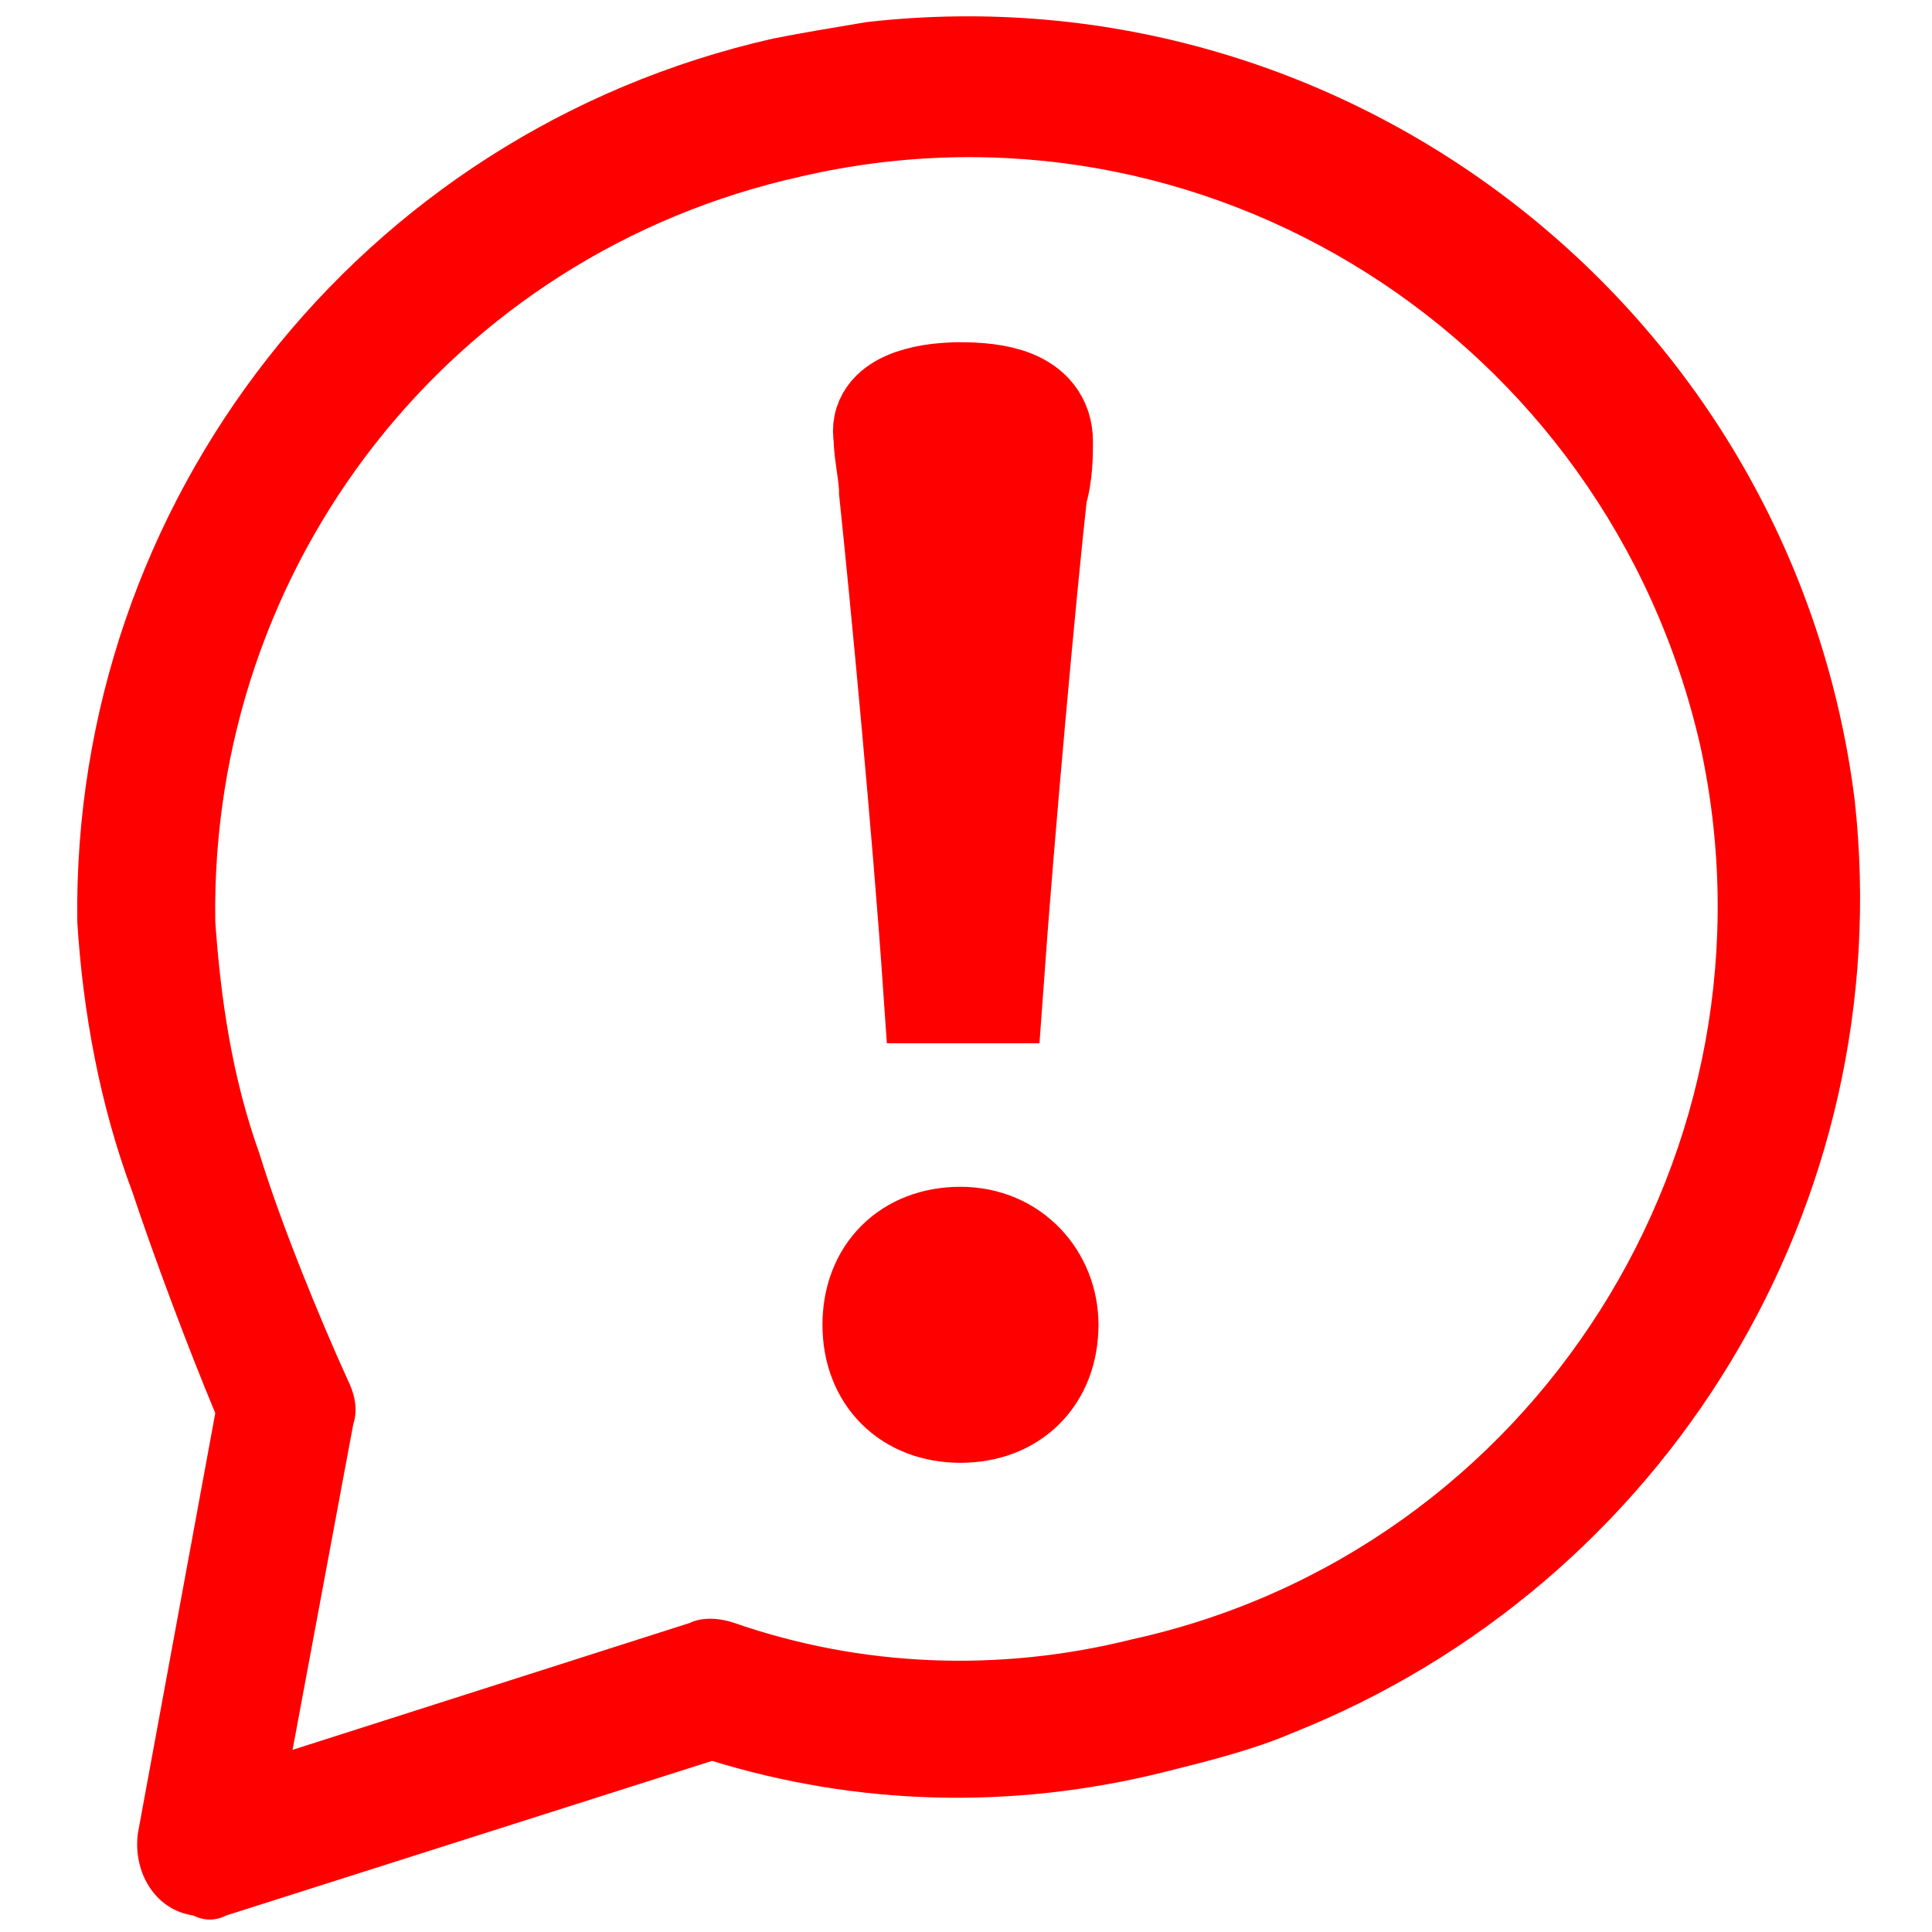
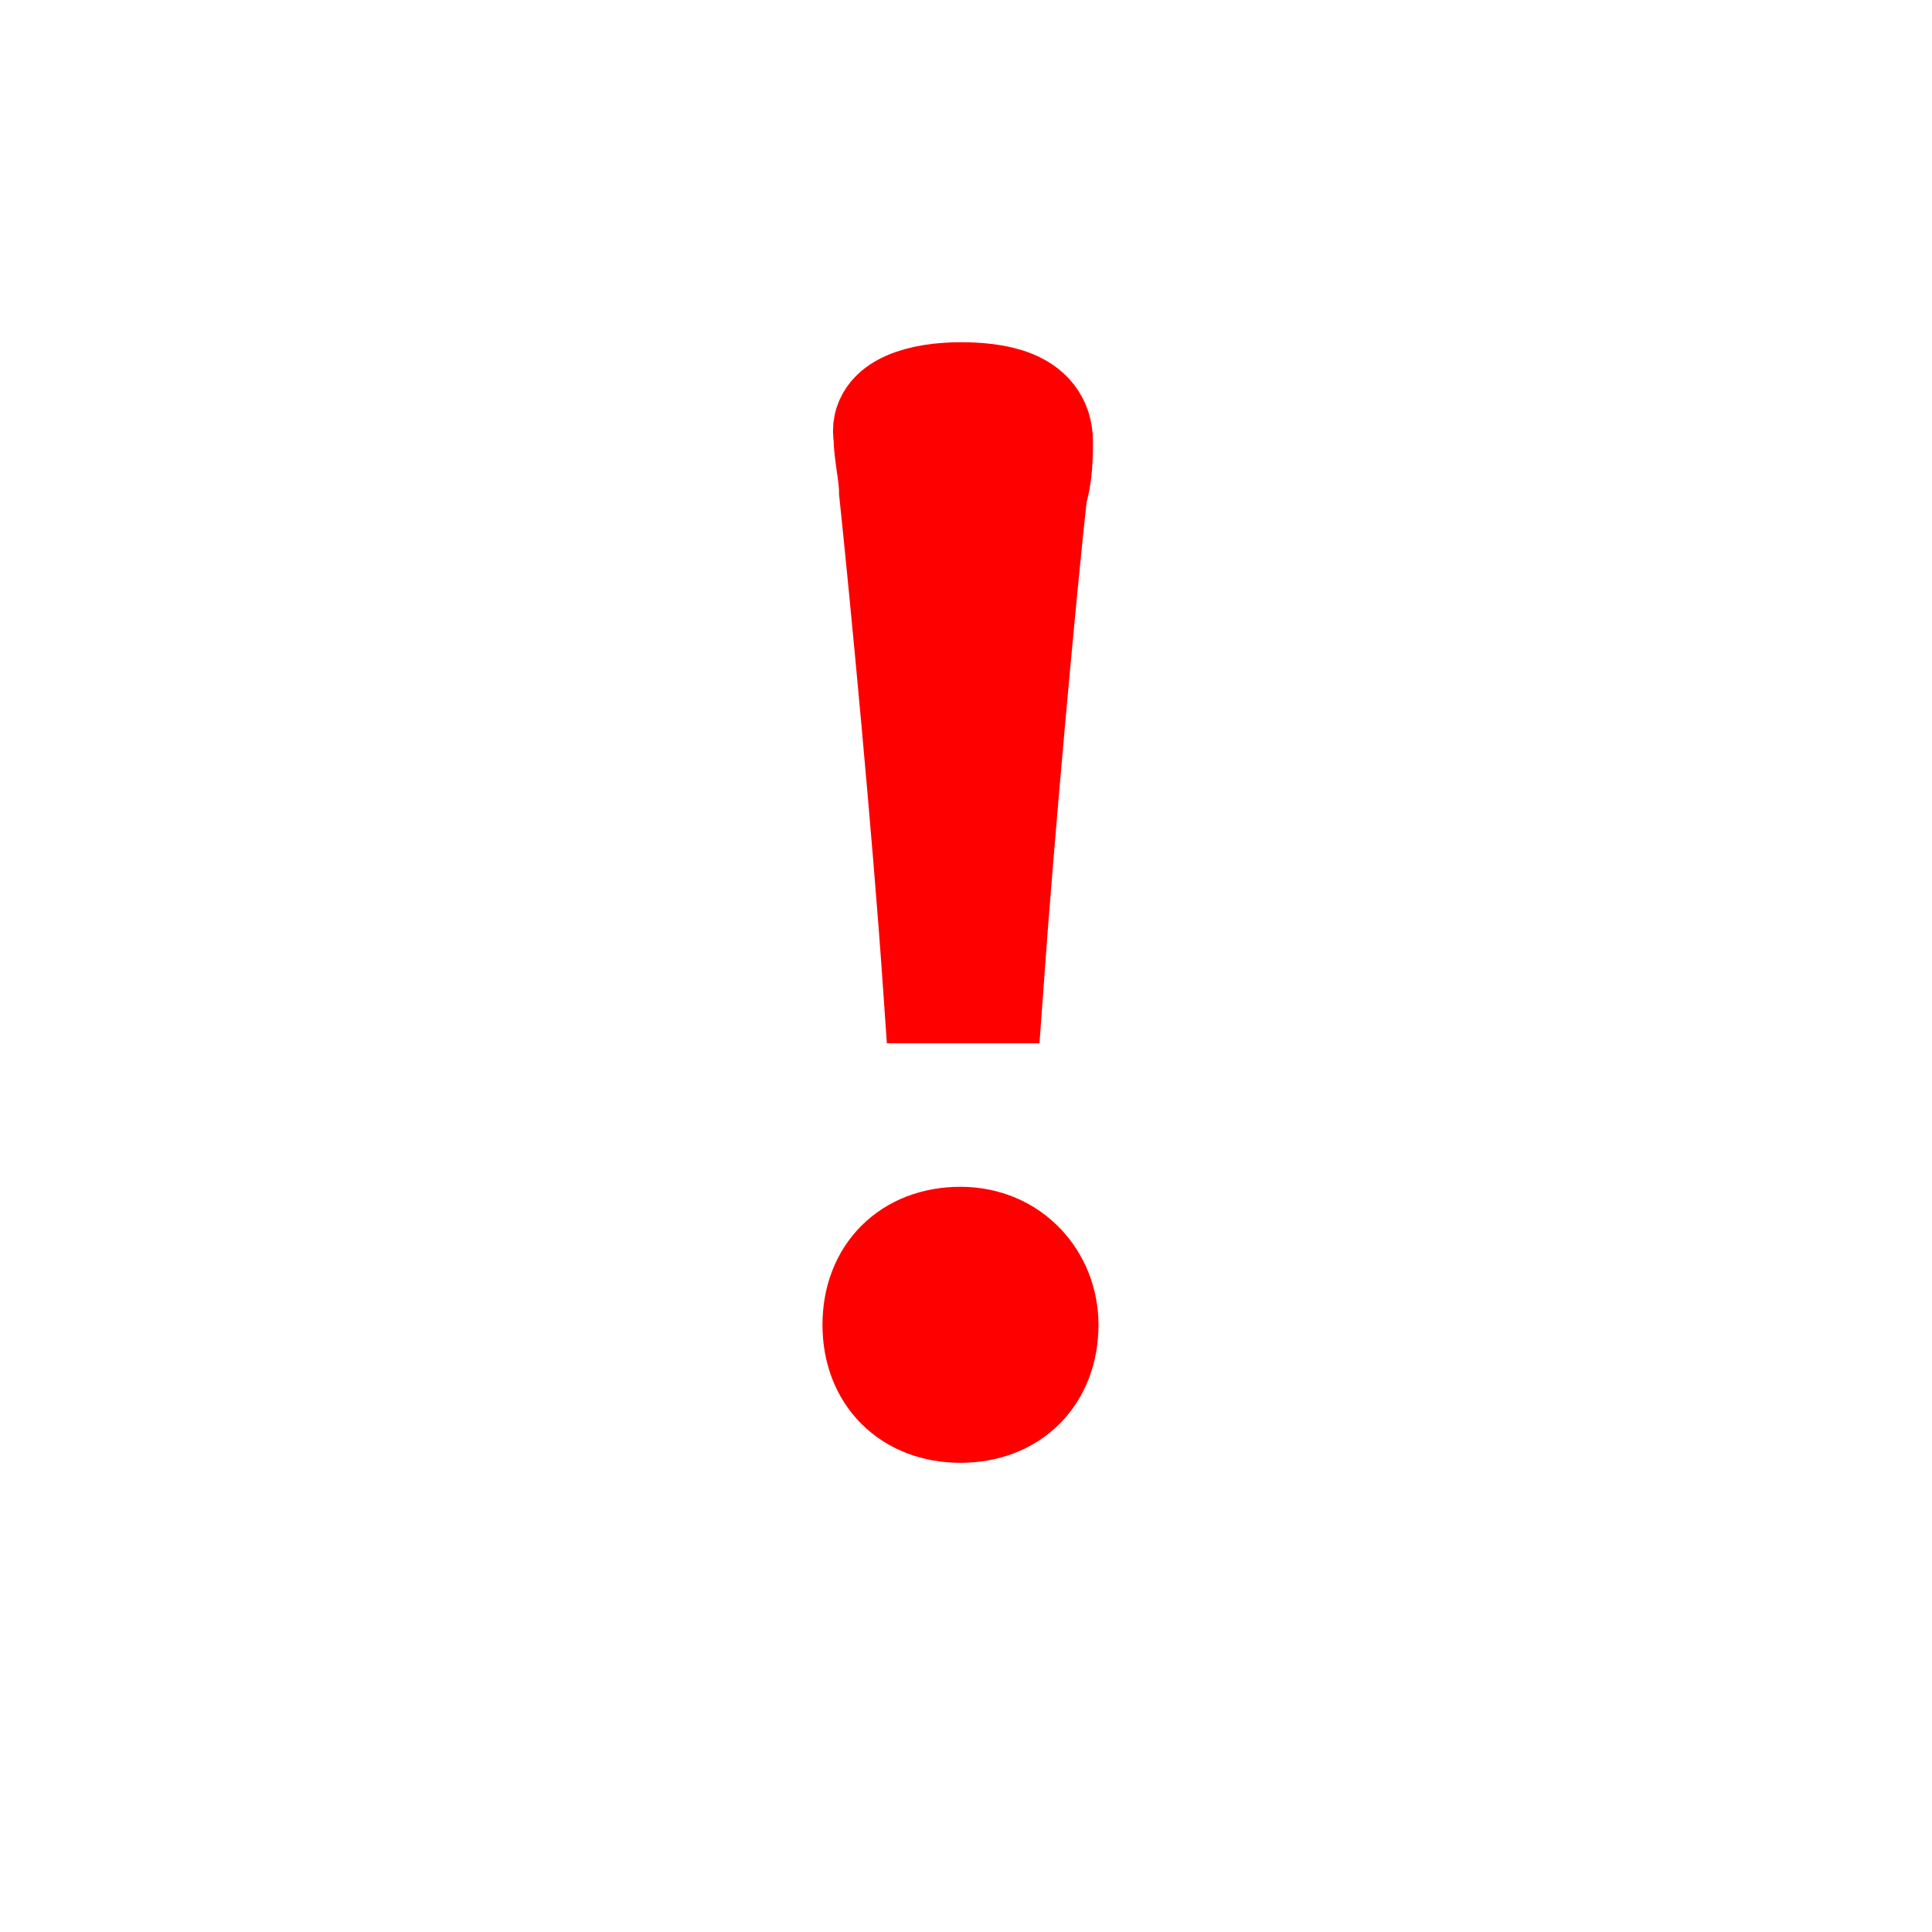
<svg xmlns="http://www.w3.org/2000/svg" version="1.1" x="0px" y="0px" viewBox="0 0 35 35" style="enable-background:new 0 0 35 35;" xml:space="preserve">
  <style type="text/css">
	.st0{fill:#FF0000;}
	.st1{fill:#FF0000;stroke:#FF0000;stroke-width:2;stroke-miterlimit:10;}
</style>
  <g id="a9400e57-0c5e-48de-8a8e-b6145fb92312">
-     <path class="st0" d="M12.9,31.9l-8.8,2.8c-0.2,0.1-0.4,0.1-0.6,0c-0.7-0.1-1.1-0.8-1-1.5l1.4-7.6c-0.5-1.2-1.1-2.8-1.5-4   c-0.6-1.6-0.9-3.3-1-4.9C1.3,9.1,6.5,2.4,14,0.7c0.5-0.1,1.1-0.2,1.7-0.3c8.8-1,16.8,5.3,17.9,14.1c0.8,7.3-3.4,14.2-10.2,16.9   c-0.7,0.3-1.5,0.5-2.3,0.7C18.3,32.8,15.5,32.7,12.9,31.9z M3.9,16.7c0.1,1.4,0.3,2.8,0.8,4.2c0.4,1.3,1.1,3,1.6,4.1   c0.1,0.2,0.2,0.5,0.1,0.8l-1.1,5.9l7.2-2.3c0.2-0.1,0.5-0.1,0.8,0c2.3,0.8,4.8,0.9,7.2,0.3c7.3-1.6,11.9-8.9,10.3-16.2   C29.1,6.1,21.8,1.5,14.5,3.2C8.2,4.6,3.8,10.2,3.9,16.7z" />
-   </g>
+     </g>
  <g id="圖層_2">
    <path class="st1" d="M17.4,25.5c-0.9,0-1.5-0.6-1.5-1.5c0-0.9,0.6-1.5,1.5-1.5c0.9,0,1.5,0.7,1.5,1.5   C18.9,24.9,18.3,25.5,17.4,25.5z M17.4,7.2c0.6,0,1.4,0.1,1.4,0.8c0,0.2,0,0.6-0.1,0.9c-0.2,1.8-0.6,6.2-0.8,9h-0.9   c-0.2-2.9-0.6-7.1-0.8-9c0-0.3-0.1-0.7-0.1-1C16,7.4,16.7,7.2,17.4,7.2z" />
  </g>
</svg>